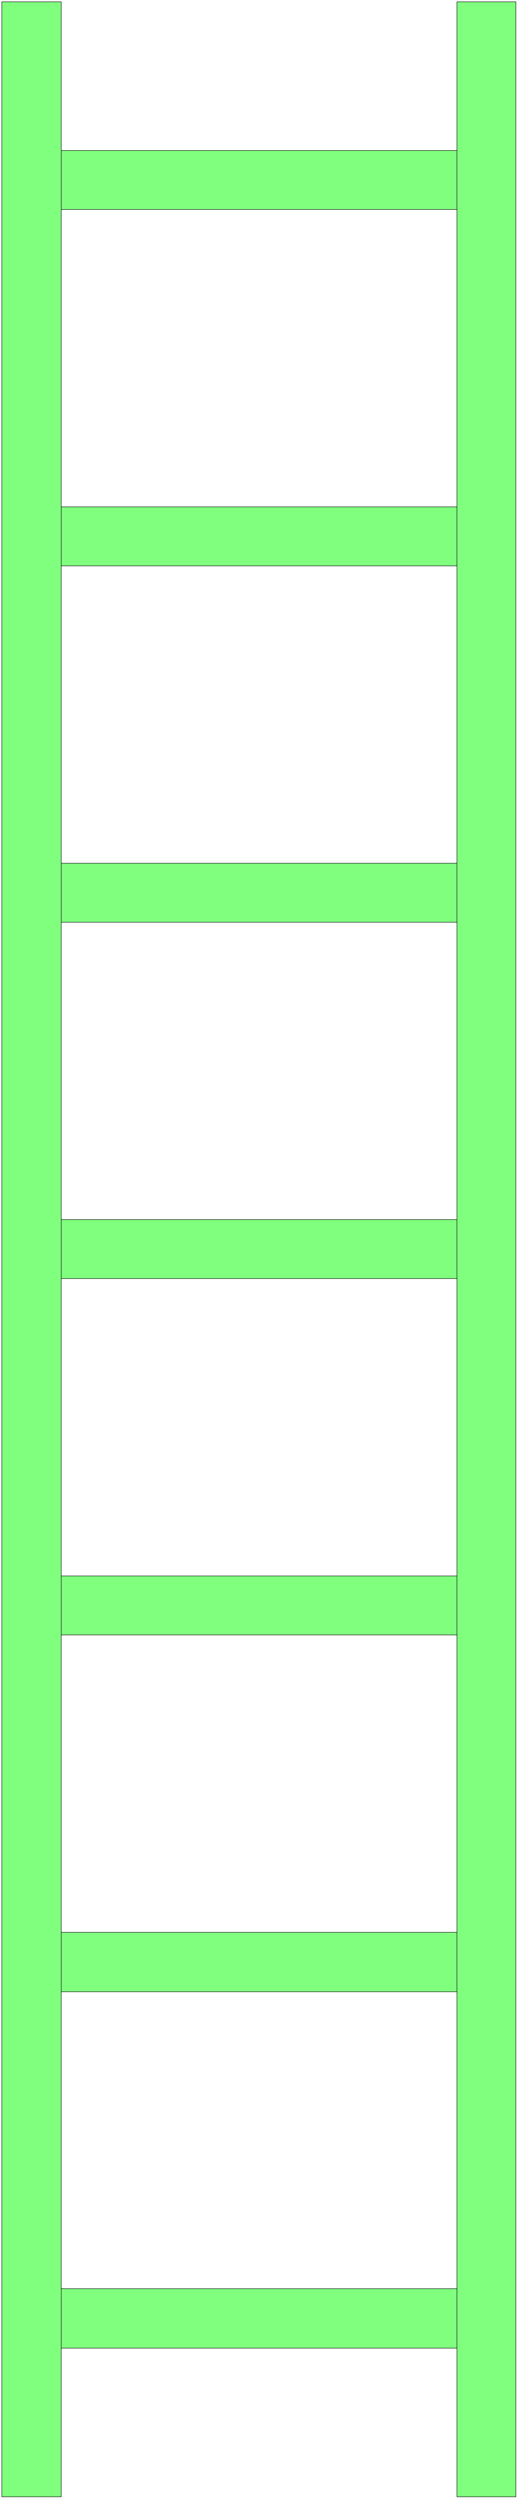
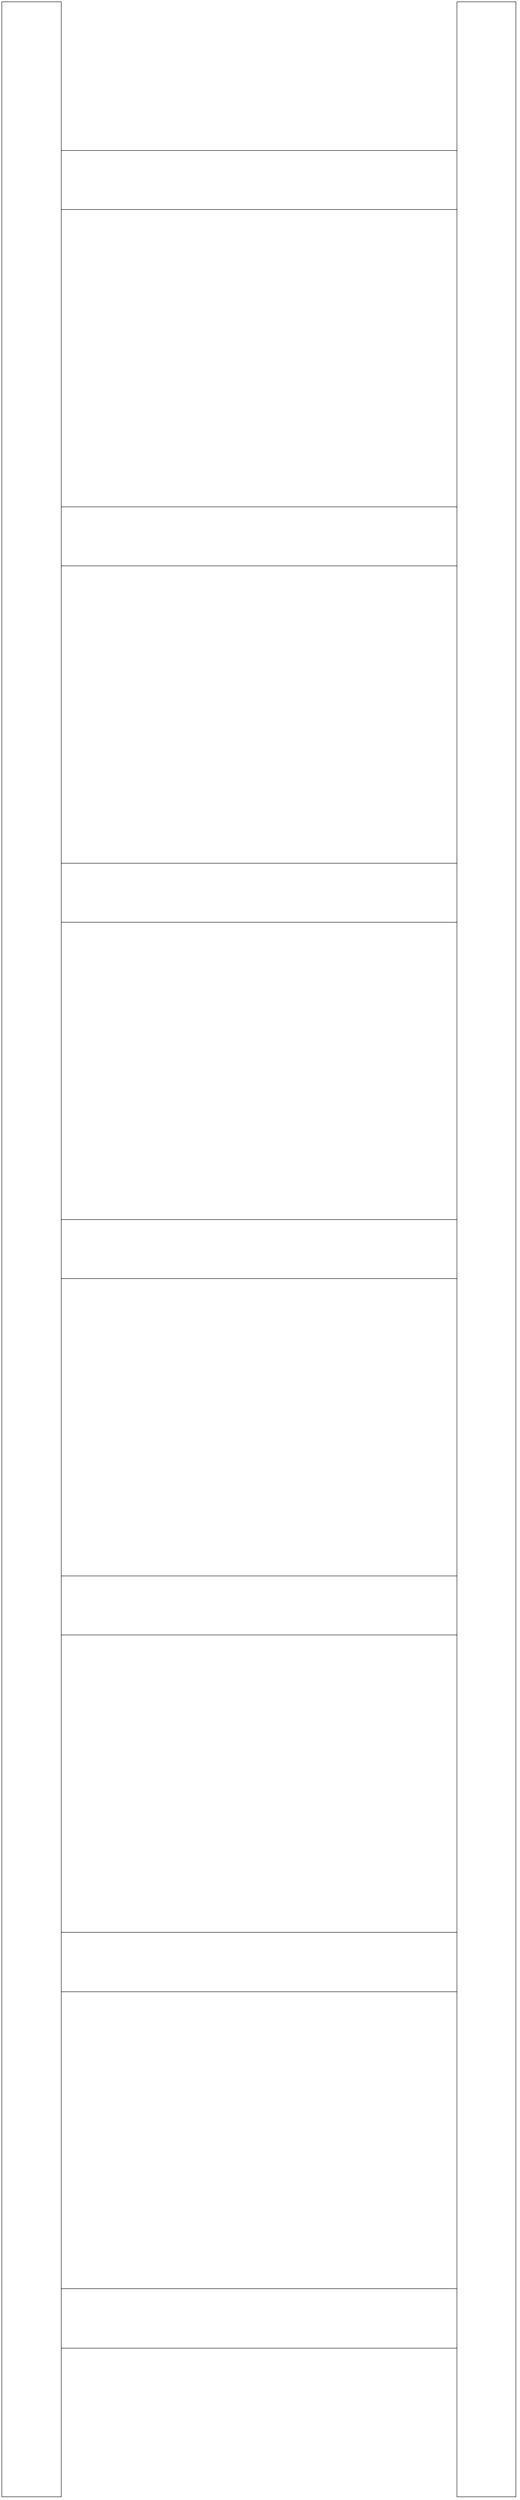
<svg xmlns="http://www.w3.org/2000/svg" fill-rule="evenodd" height="364.267" preserveAspectRatio="none" stroke-linecap="round" viewBox="0 0 1138 5465" width="75.8">
  <style>.pen0{stroke:#000;stroke-width:1;stroke-linejoin:round}.brush2{fill:none}</style>
-   <path d="M4 5458V4h130v325h866V4h129v5454h-129v-325H134v325H4zm130-455v-649h866v649H134zm0-779v-650h866v650H134zm0-779v-650h866v650H134zm0-779v-650h866v650H134zm0-779v-650h866v650H134zm0-779V458h866v650H134z" style="fill:#80ff7f;stroke:none" />
  <path class="pen0 brush2" d="M4 5458V4h130v325h866V4h129v5454h-129v-325H134v325H4z" />
-   <path class="pen0 brush2" d="M134 5003v-649h866v649H134zm0-779v-650h866v650H134zm0-779v-650h866v650H134zm0-779v-650h866v650H134zm0-779v-650h866v650H134zm0-779V458h866v650H134z" />
+   <path class="pen0 brush2" d="M134 5003v-649h866v649zm0-779v-650h866v650H134zm0-779v-650h866v650H134zm0-779v-650h866v650H134zm0-779v-650h866v650H134zm0-779V458h866v650H134z" />
  <path class="pen0" fill="none" d="M134 5133v-130m0-649v-130m0-650v-129m0-650v-129m0-650v-129m0-650v-129m0-650V329m866 0v129m0 650v129m0 650v129m0 650v129m0 650v129m0 650v130m0 649v130" />
</svg>